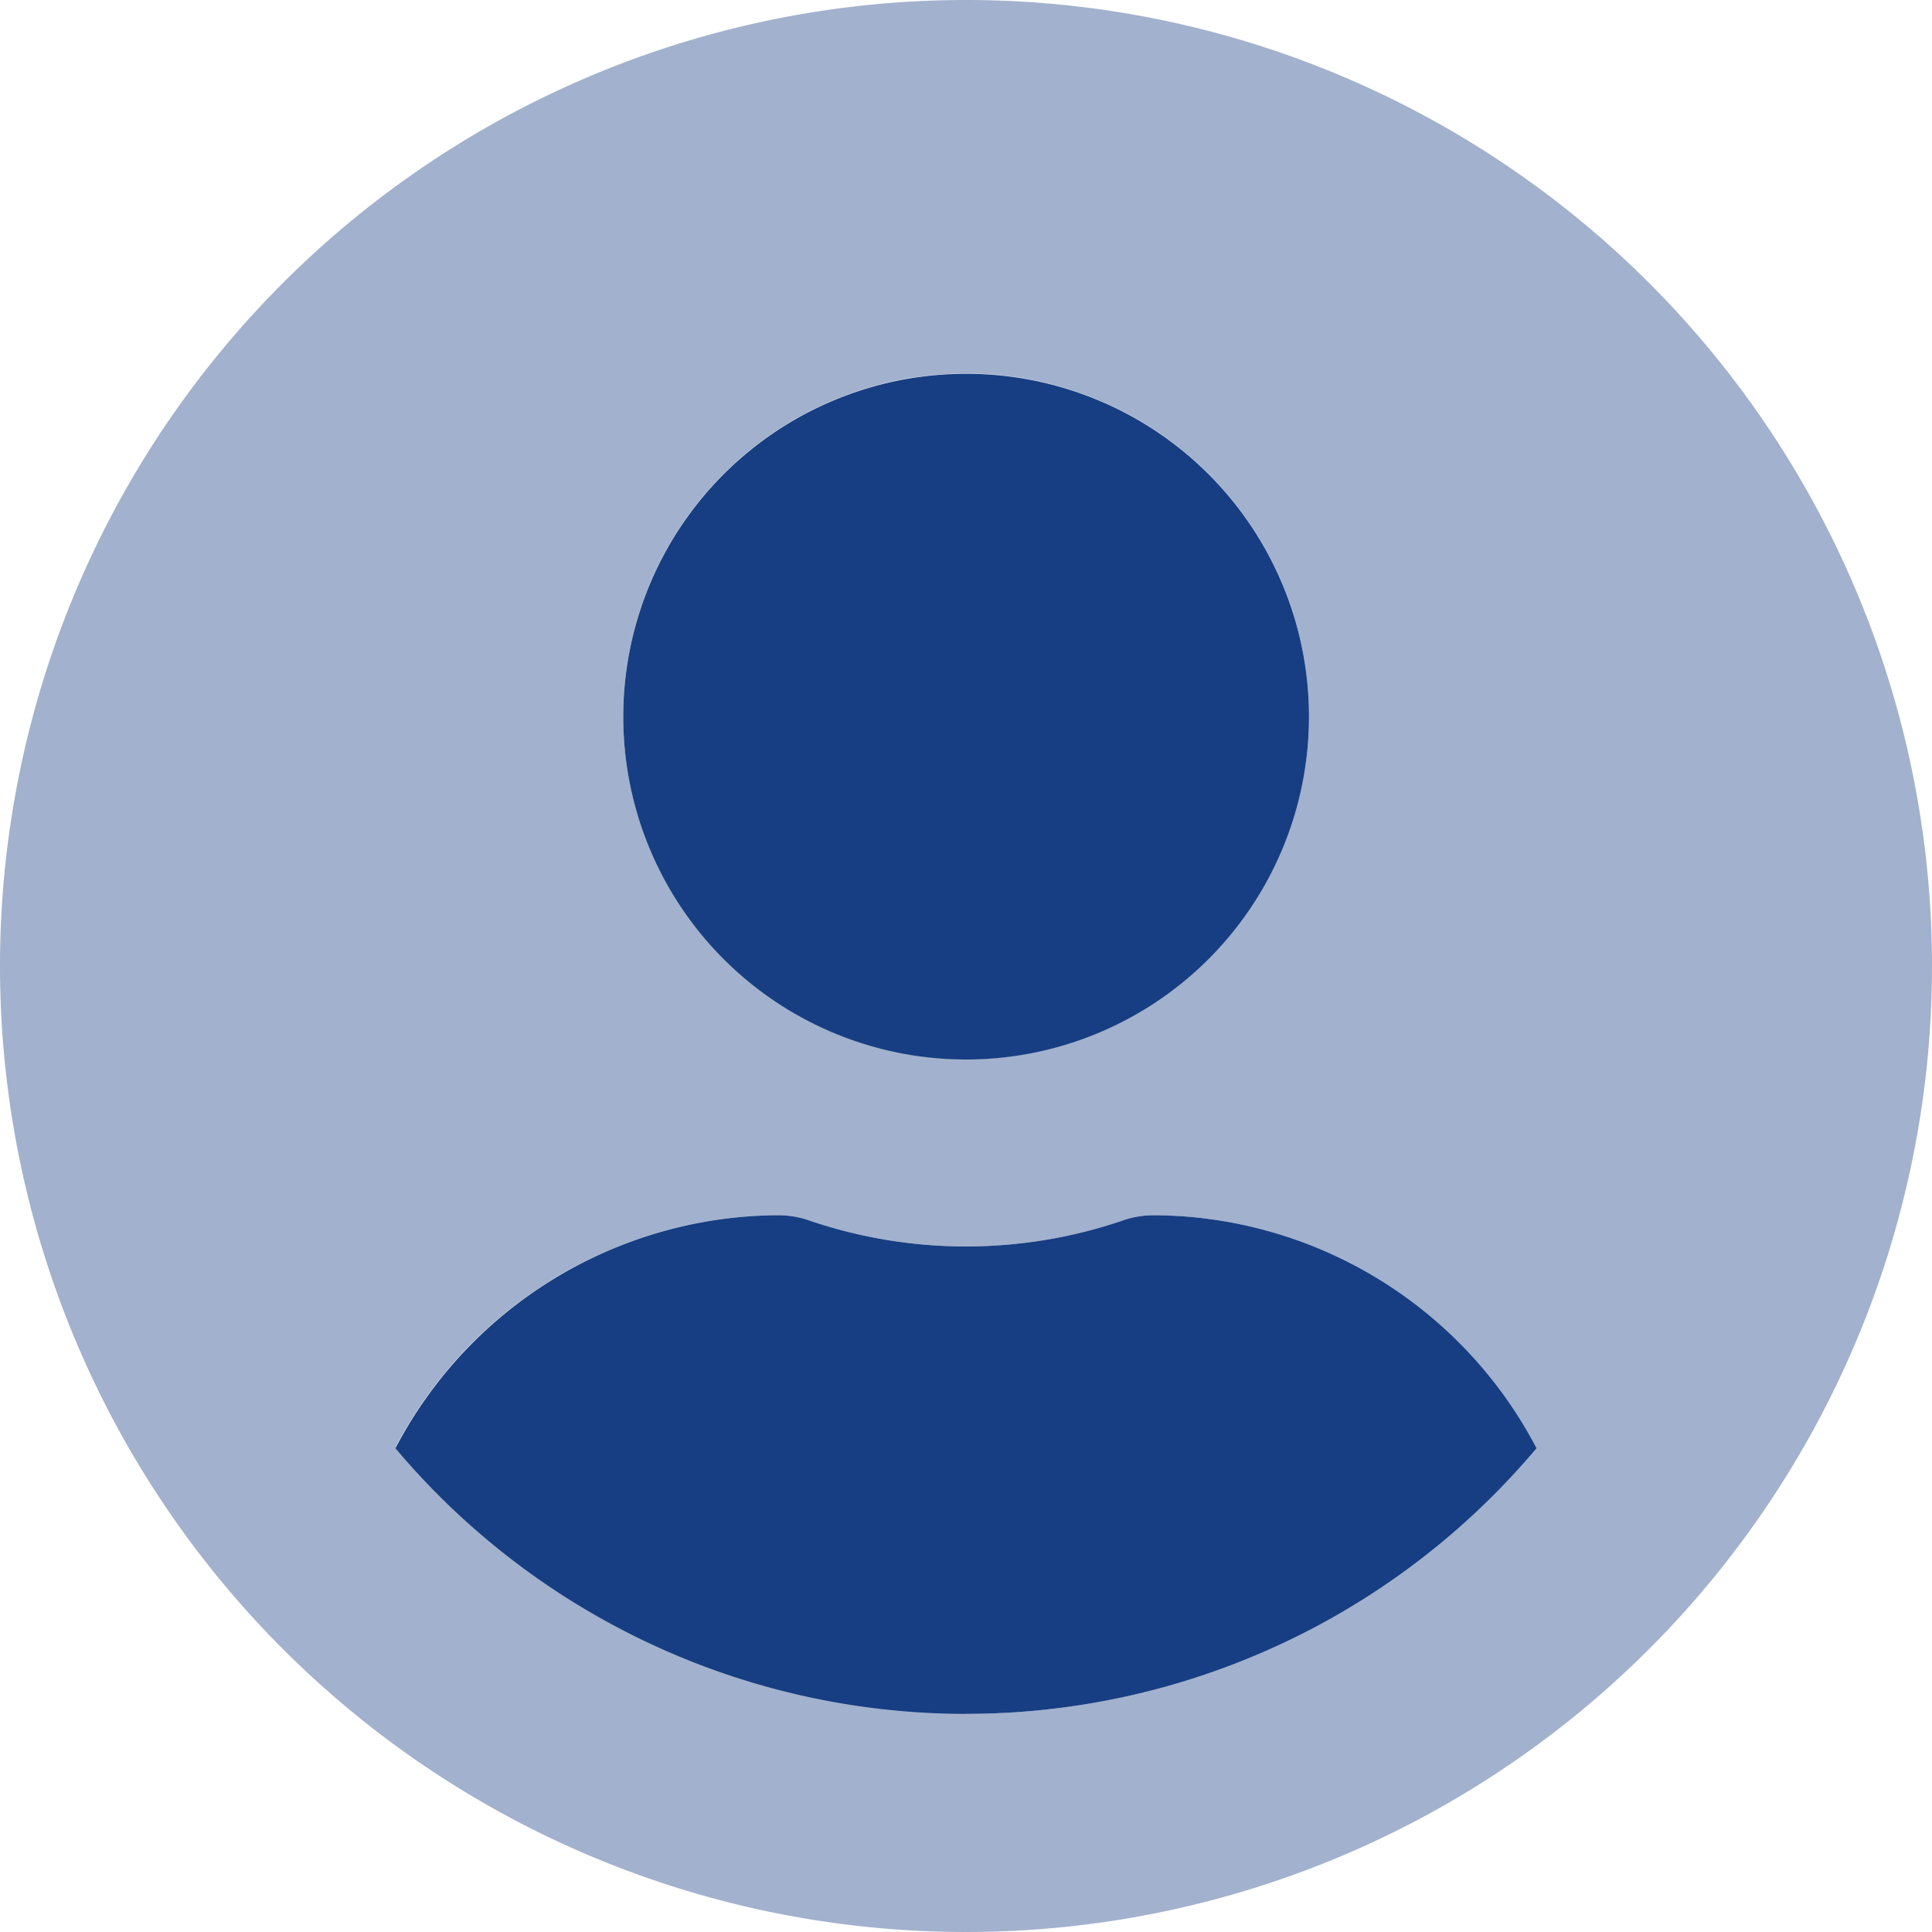
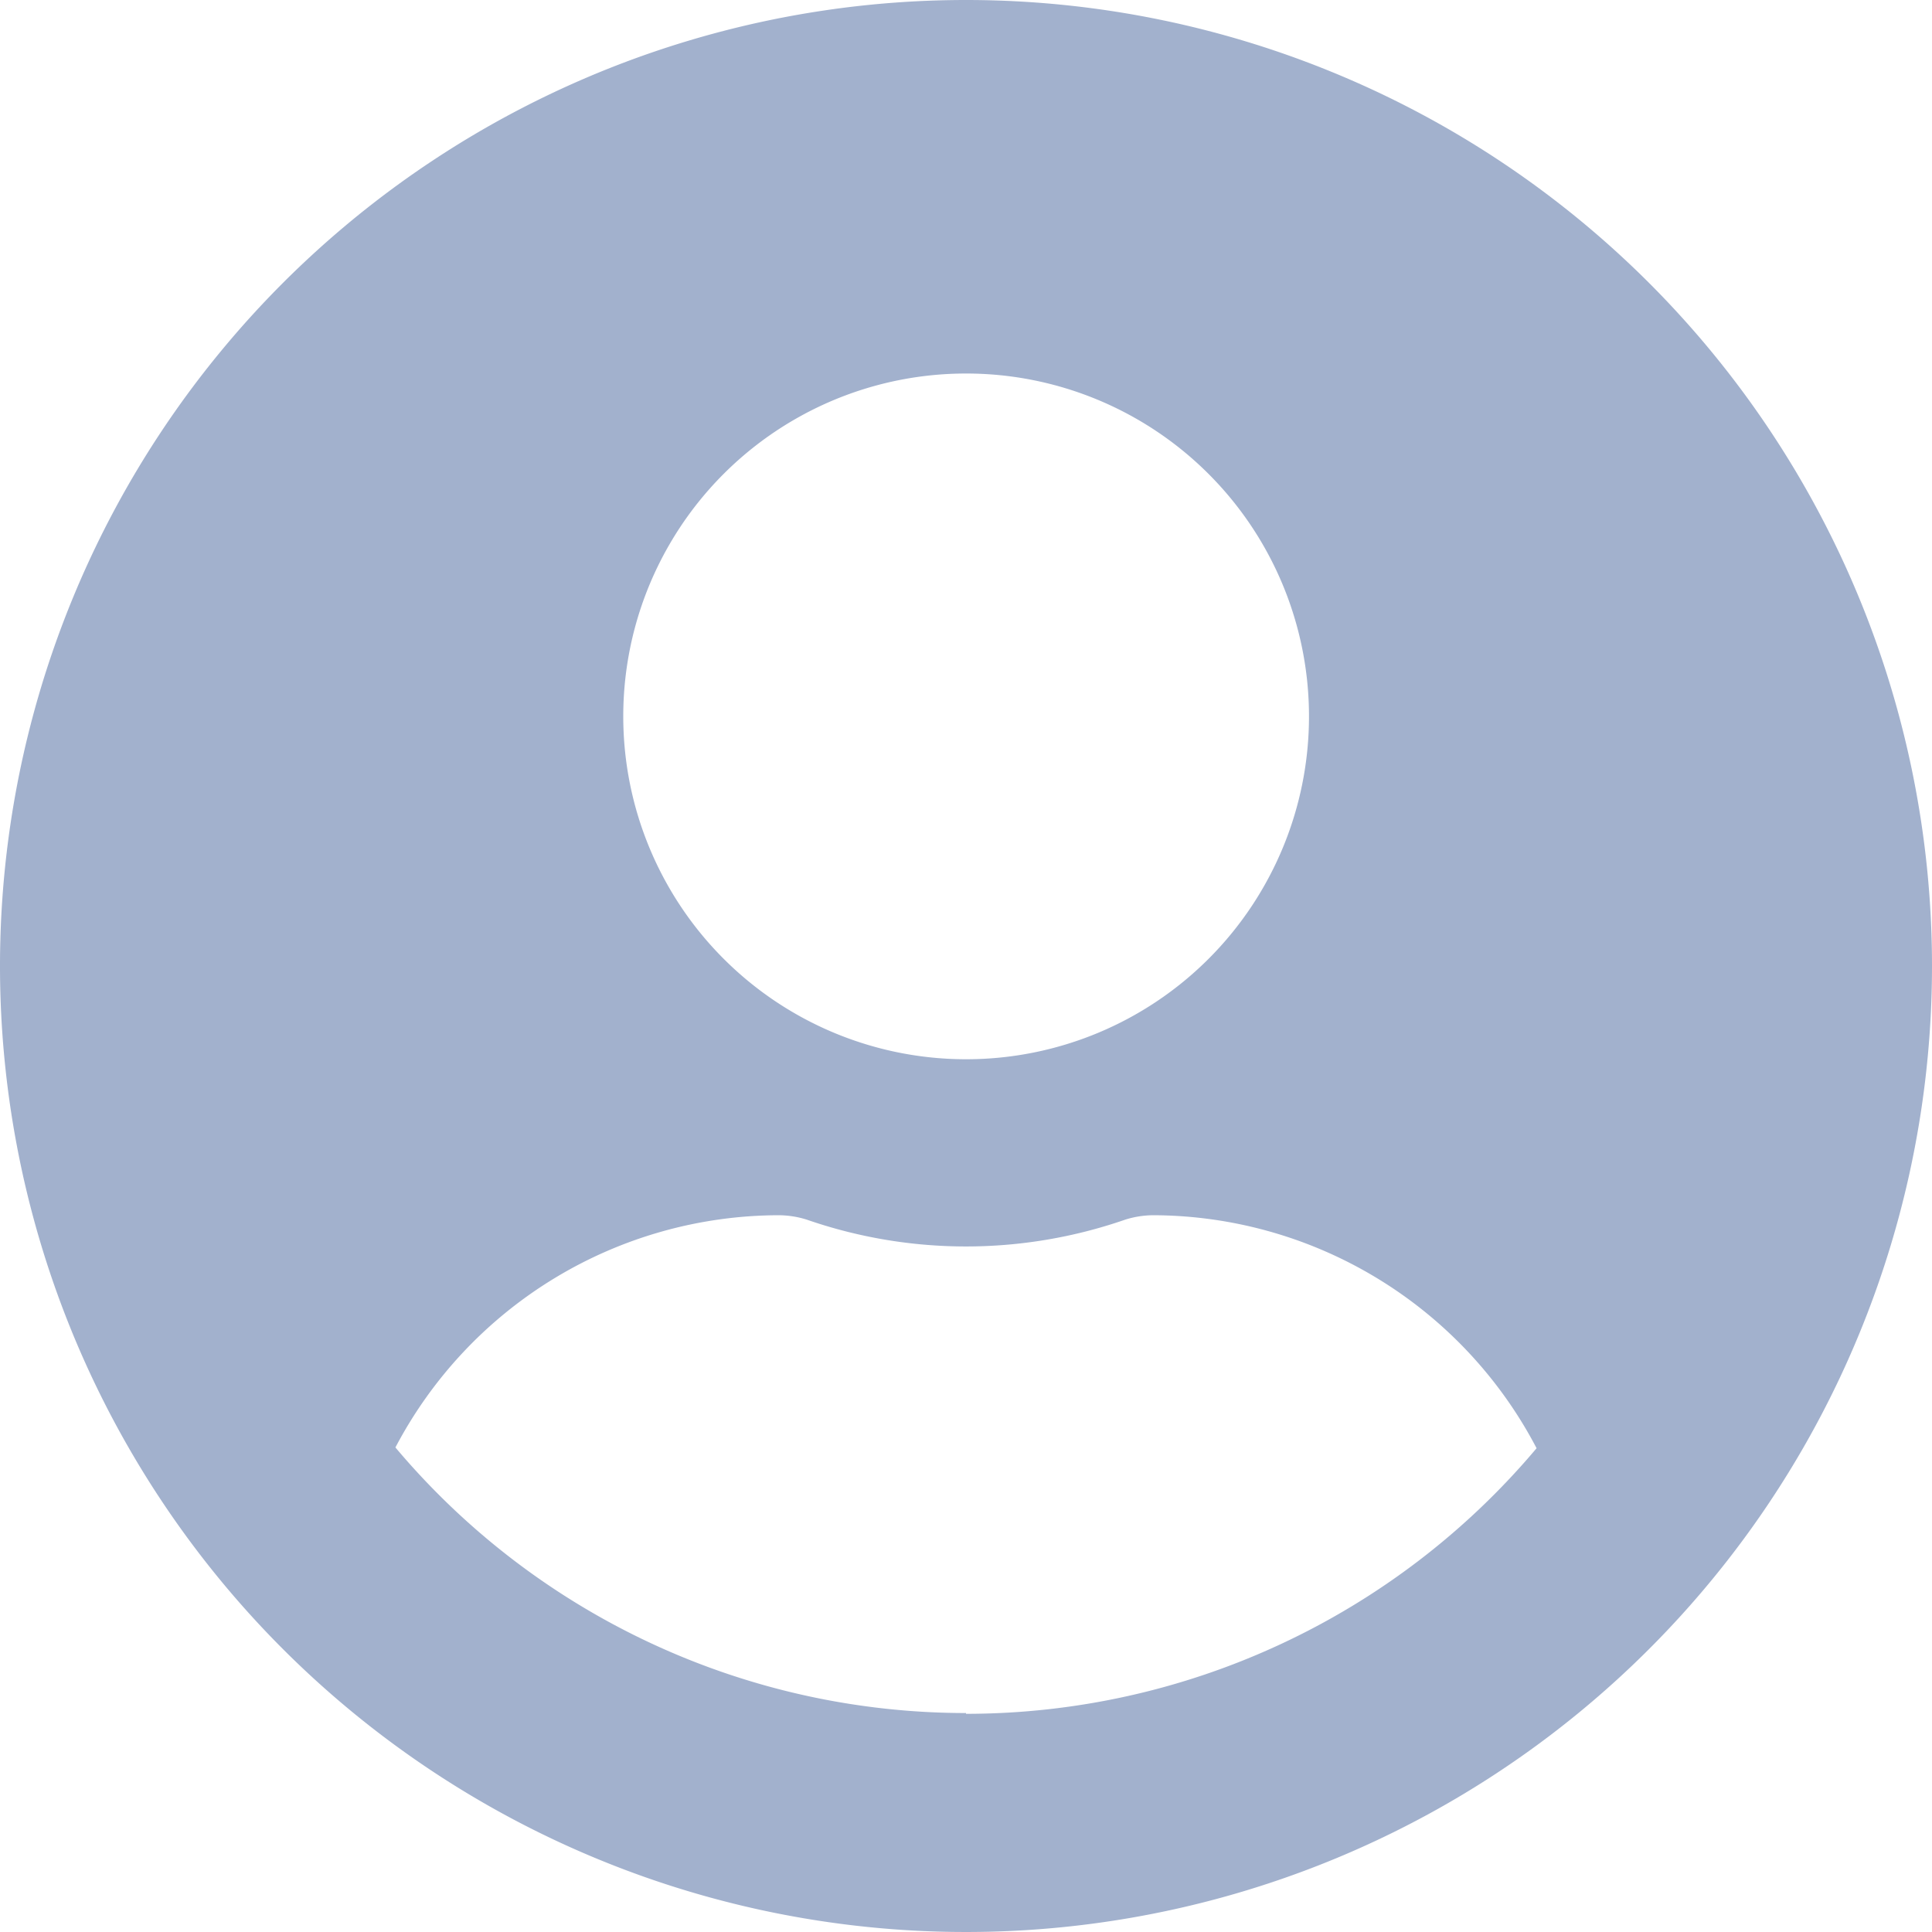
<svg xmlns="http://www.w3.org/2000/svg" viewBox="0 0 150 150">
  <defs>
    <style>.cls-1,.cls-2{fill:#173e82;}.cls-1{opacity:0.4;isolation:isolate;}</style>
  </defs>
  <g id="Ebene_2" data-name="Ebene 2">
    <g id="Ebene_1-2" data-name="Ebene 1">
      <path class="cls-1" d="M75,0a75,75,0,1,0,75,75A75,75,0,0,0,75,0Zm0,29A26.62,26.62,0,1,1,48.39,55.65,26.61,26.61,0,0,1,75,29Zm0,104a57.9,57.9,0,0,1-44.3-20.62A33.7,33.7,0,0,1,60.48,94.35a7.43,7.43,0,0,1,2.15.34,37.74,37.74,0,0,0,24.74,0,7.43,7.43,0,0,1,2.15-.34,33.7,33.7,0,0,1,29.78,18.09A57.9,57.9,0,0,1,75,133.06Z" />
-       <path class="cls-2" d="M75,82.26A26.62,26.62,0,1,0,48.39,55.65,26.61,26.61,0,0,0,75,82.26ZM89.52,94.35a7.43,7.43,0,0,0-2.15.34,37.74,37.74,0,0,1-24.74,0,7.43,7.43,0,0,0-2.15-.34A33.7,33.7,0,0,0,30.7,112.44a57.89,57.89,0,0,0,88.6,0A33.7,33.7,0,0,0,89.52,94.35Z" />
    </g>
  </g>
</svg>